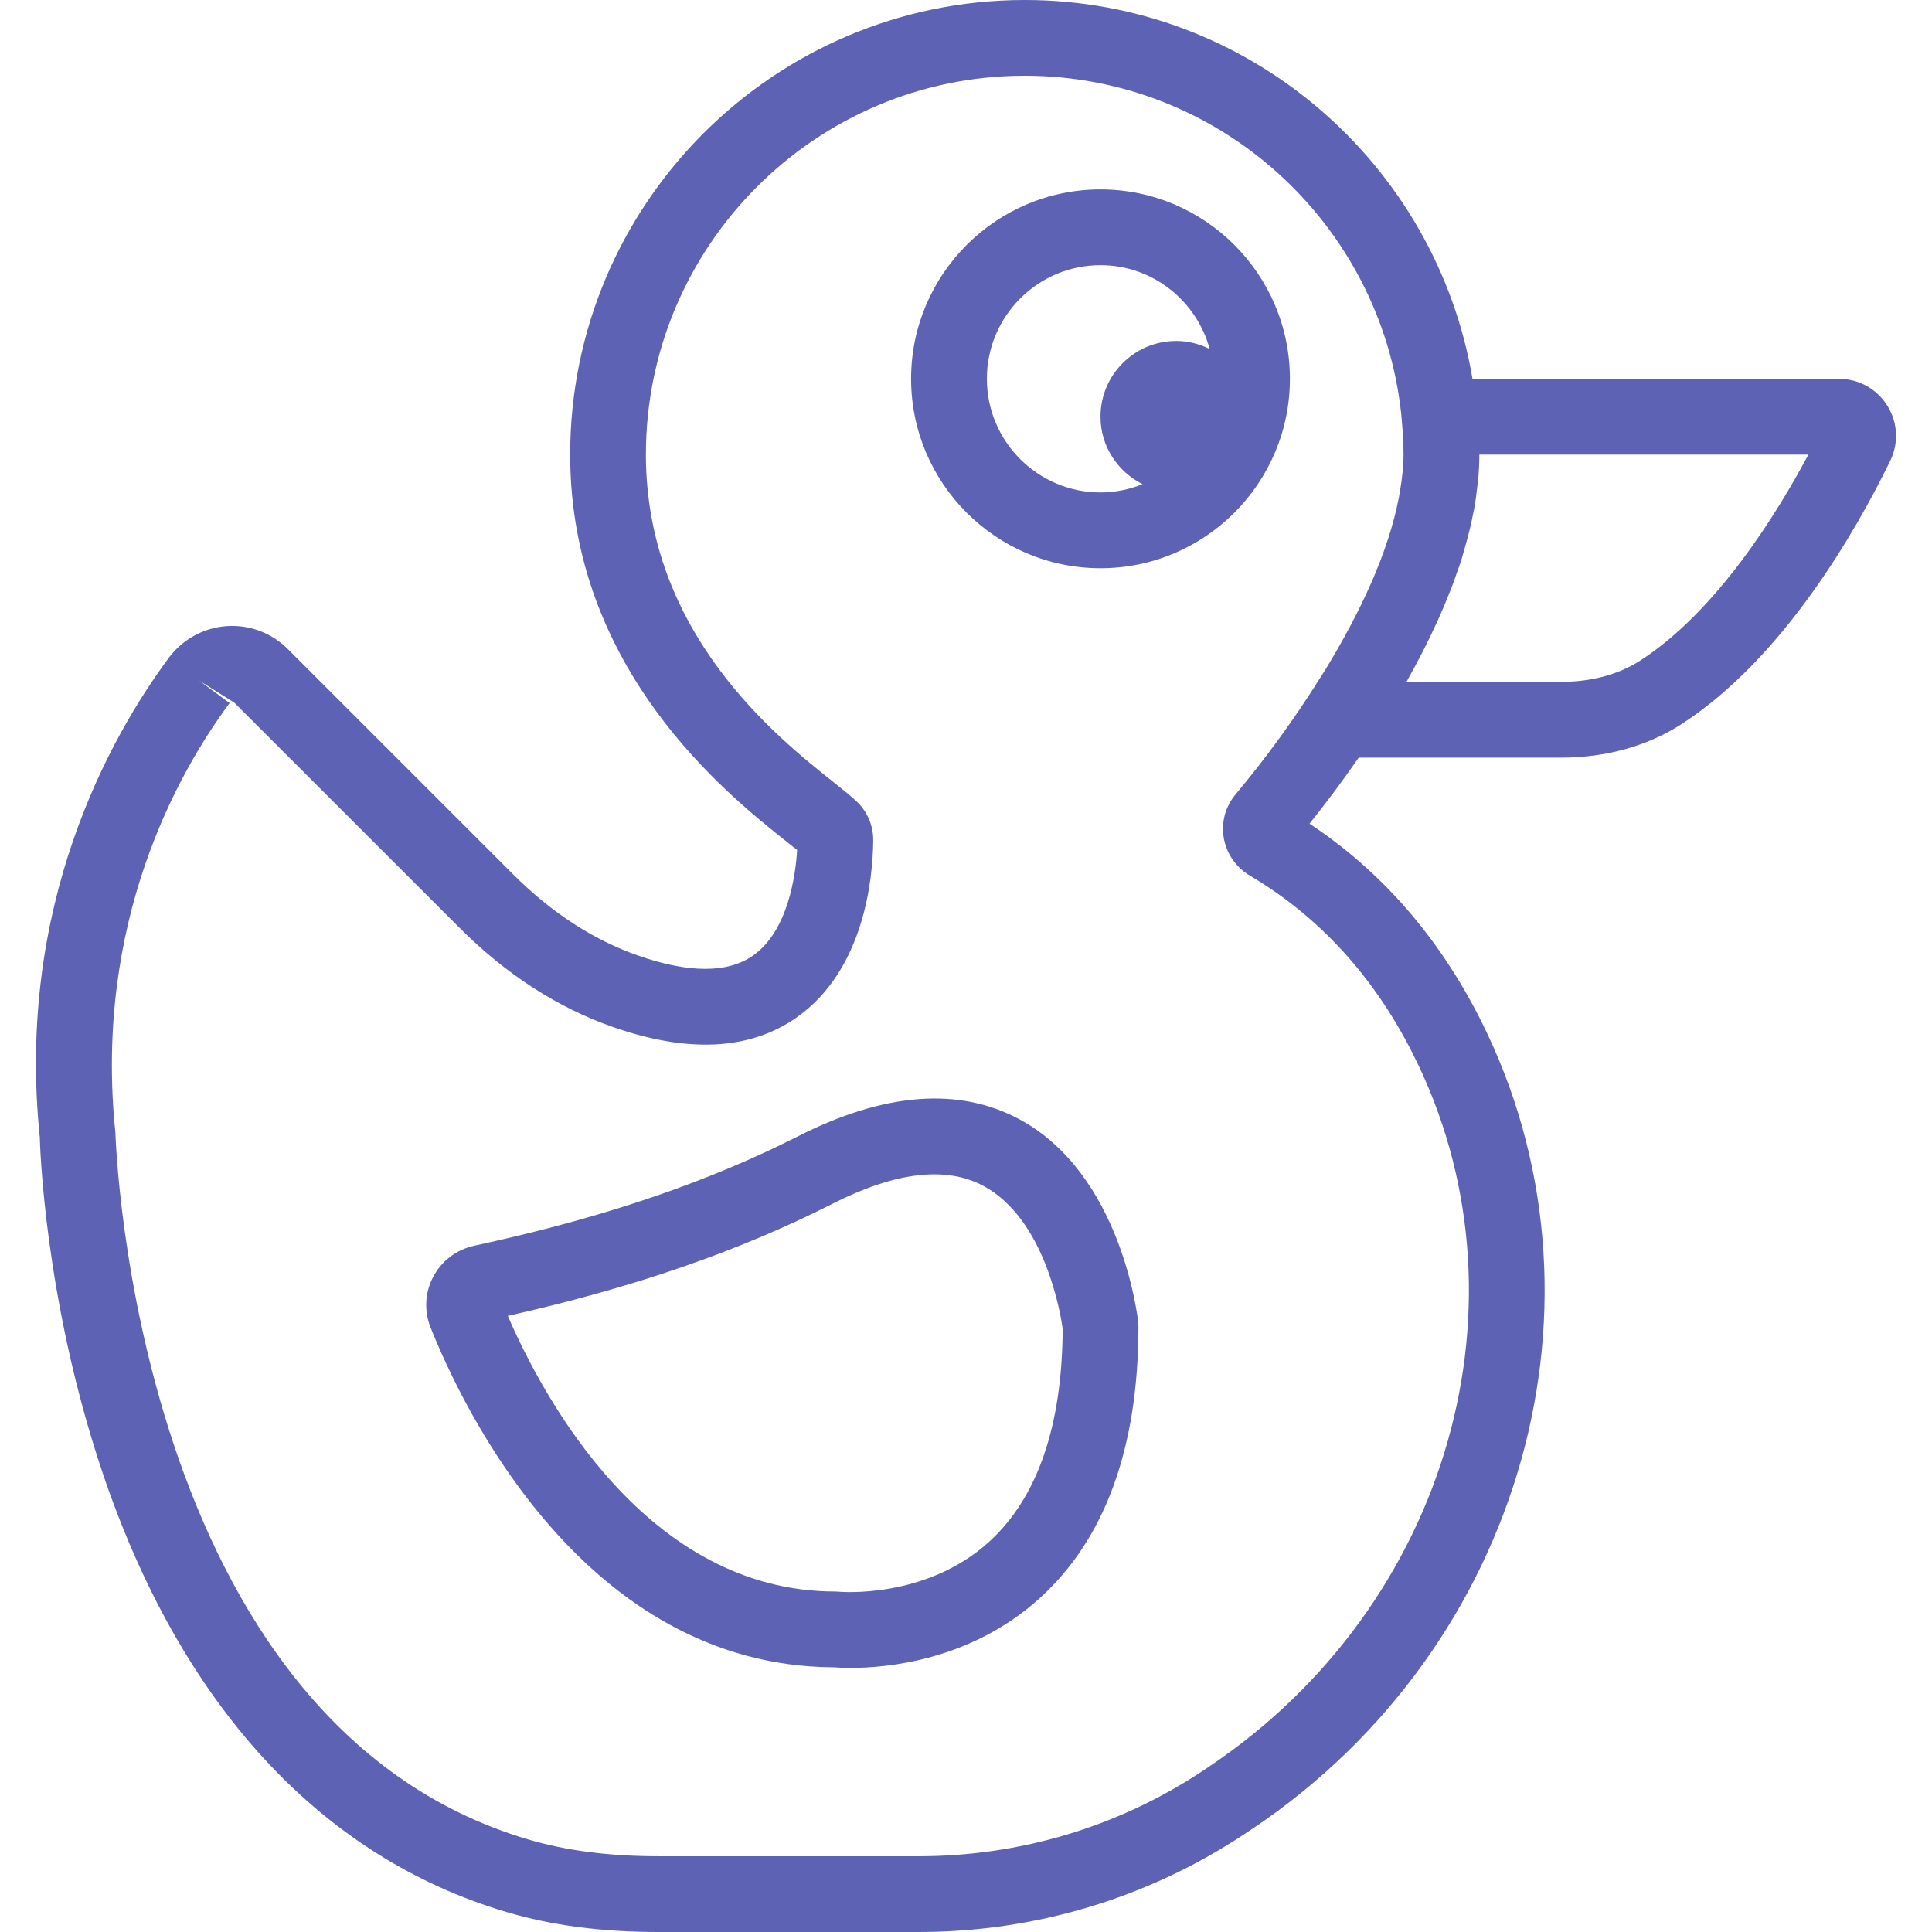
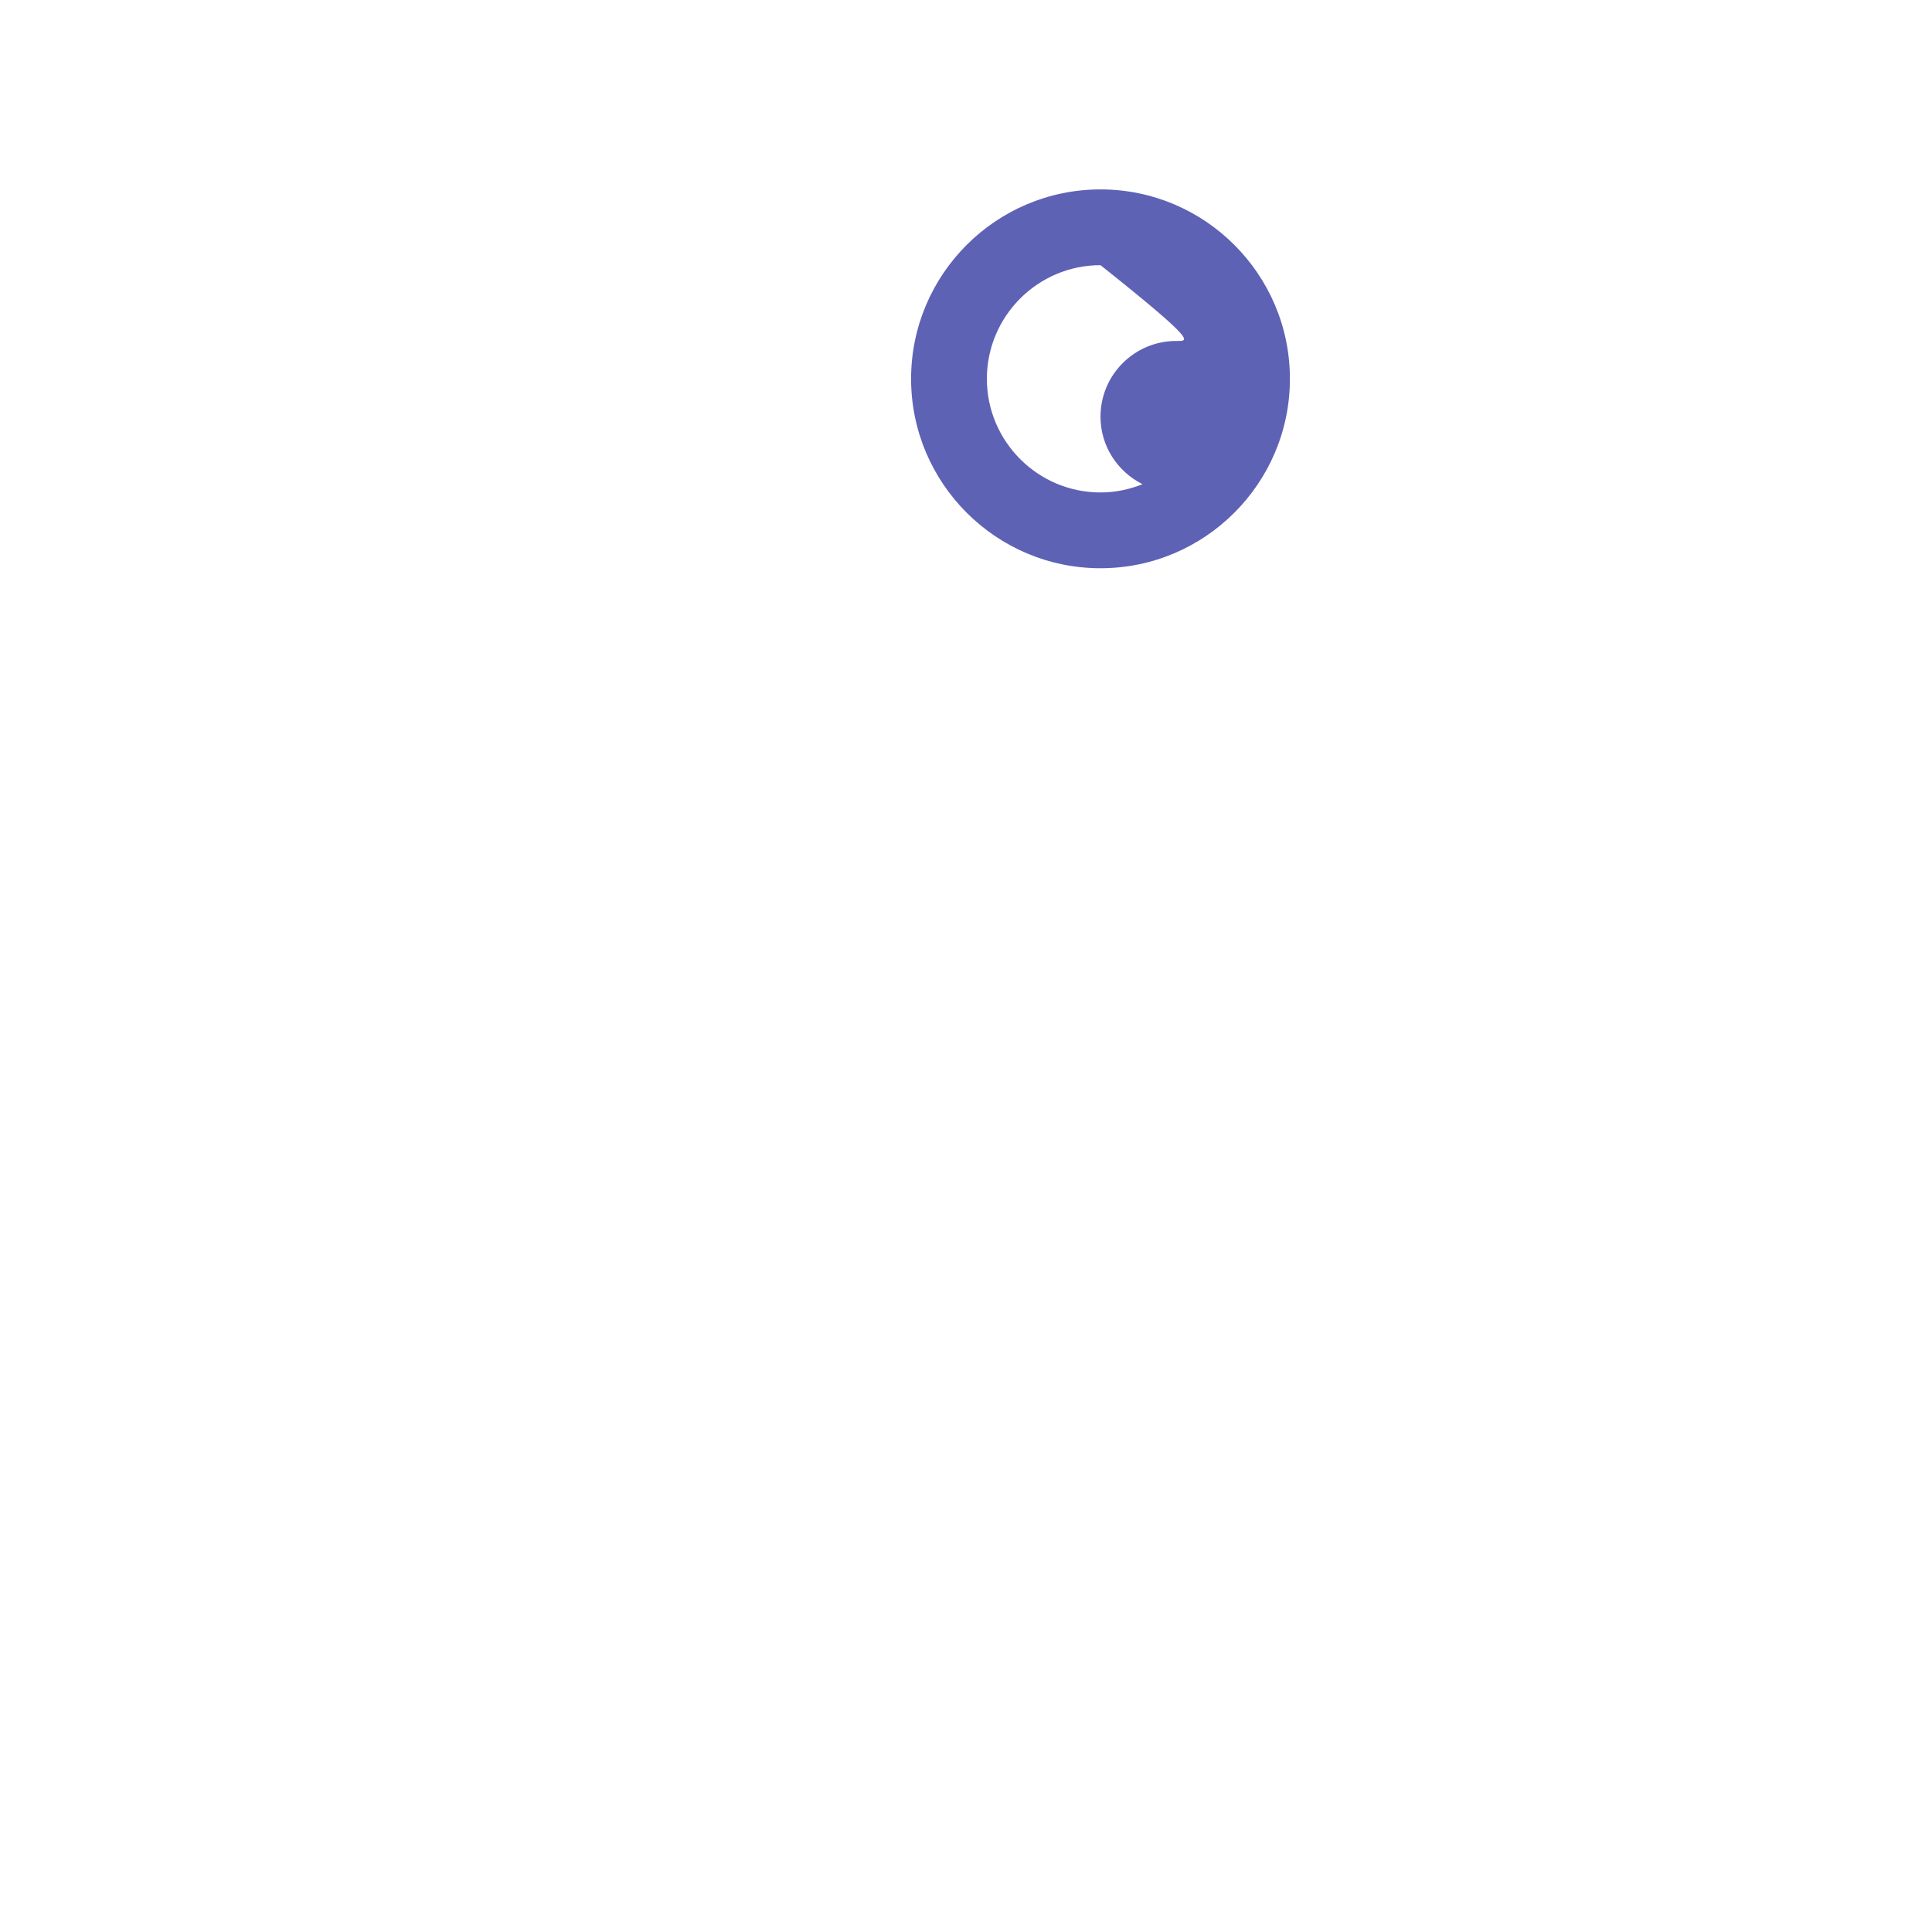
<svg xmlns="http://www.w3.org/2000/svg" width="76" height="76" viewBox="0 0 76 76" fill="none">
-   <path d="M74.243 15.959C73.83 15.297 73.116 14.902 72.336 14.902H57.924C56.499 6.459 49.154 0 40.311 0C30.451 0 22.429 8.022 22.429 17.882C22.429 26.342 28.601 31.246 30.924 33.093C31.087 33.222 31.233 33.337 31.357 33.437C31.296 34.419 31.006 36.619 29.622 37.589C28.63 38.286 27.11 38.289 25.108 37.592C23.35 36.979 21.691 35.902 20.179 34.388L11.322 25.532C10.683 24.895 9.817 24.564 8.904 24.631C8.002 24.698 7.175 25.154 6.634 25.885C4.333 28.993 0.618 35.593 1.566 44.739C1.572 44.993 1.735 51.072 4.01 57.86C7.089 67.042 12.594 73.043 19.927 75.215C21.708 75.744 23.666 76 25.913 76H36.133C40.703 76 45.123 74.677 48.913 72.175L49.297 71.92C59.931 64.77 63.777 51.1 58.244 40.123C56.604 36.869 54.344 34.276 51.514 32.401C52.082 31.692 52.754 30.807 53.449 29.804H61.405C63.171 29.804 64.806 29.349 66.135 28.493C70.152 25.898 73.011 20.885 74.358 18.127C74.698 17.428 74.656 16.617 74.243 15.959ZM55.584 41.465C60.442 51.103 57.025 63.134 47.583 69.48L47.273 69.688C43.97 71.868 40.117 73.02 36.133 73.02H25.913C23.956 73.02 22.277 72.802 20.773 72.358C5.275 67.768 4.553 44.901 4.539 44.552C3.687 36.288 6.987 30.419 9.031 27.658L7.832 26.771L9.215 27.639L18.072 36.493C19.903 38.328 21.942 39.644 24.126 40.405C27.086 41.436 29.507 41.308 31.334 40.027C34.006 38.152 34.334 34.541 34.35 33.084C34.361 32.492 34.13 31.939 33.702 31.53C33.505 31.342 33.187 31.084 32.777 30.758C30.571 29.005 25.408 24.903 25.408 17.881C25.408 9.664 32.093 2.979 40.31 2.979C47.968 2.979 54.289 8.788 55.115 16.23L55.142 16.526C55.182 16.973 55.212 17.423 55.212 17.881C55.212 18.341 55.155 18.826 55.072 19.319C55.057 19.408 55.043 19.496 55.025 19.587C54.823 20.63 54.461 21.73 53.975 22.851C53.966 22.872 53.957 22.892 53.948 22.913C53.447 24.056 52.826 25.214 52.136 26.344C52.078 26.438 52.015 26.533 51.956 26.628C50.92 28.29 49.75 29.881 48.603 31.251C48.203 31.726 48.035 32.349 48.139 32.959C48.245 33.58 48.621 34.121 49.169 34.446C51.889 36.054 54.048 38.414 55.584 41.465ZM64.519 25.988C63.673 26.534 62.596 26.823 61.405 26.823H55.327C55.545 26.436 55.757 26.041 55.963 25.639C55.985 25.597 56.006 25.555 56.027 25.514C56.188 25.196 56.343 24.874 56.492 24.549C56.533 24.457 56.578 24.365 56.618 24.274C56.735 24.013 56.843 23.752 56.949 23.488C56.998 23.366 57.052 23.244 57.098 23.123C57.182 22.906 57.256 22.687 57.332 22.468C57.383 22.319 57.441 22.168 57.487 22.022C57.526 21.903 57.554 21.782 57.59 21.662C57.748 21.127 57.879 20.602 57.973 20.092C57.983 20.04 57.997 19.986 58.006 19.934C58.05 19.68 58.079 19.432 58.107 19.185C58.119 19.088 58.137 18.991 58.146 18.894C58.177 18.552 58.194 18.213 58.194 17.884H71.137C69.898 20.21 67.531 24.043 64.519 25.988Z" fill="#5D62B5" />
-   <path d="M50.742 14.902C50.742 10.793 47.4 7.451 43.291 7.451C39.183 7.451 35.84 10.793 35.84 14.902C35.84 19.01 39.183 22.353 43.291 22.353C47.4 22.353 50.742 19.01 50.742 14.902ZM38.821 14.902C38.821 12.437 40.827 10.431 43.291 10.431C45.348 10.431 47.068 11.835 47.586 13.729C47.188 13.532 46.746 13.412 46.272 13.412C44.625 13.412 43.291 14.745 43.291 16.392C43.291 17.559 43.968 18.557 44.944 19.047C44.431 19.252 43.876 19.372 43.291 19.372C40.827 19.372 38.821 17.366 38.821 14.902Z" fill="#5D62B5" />
-   <path d="M40.122 44.041C37.736 42.749 34.804 42.968 31.391 44.699C27.919 46.462 23.933 47.83 19.206 48.882L18.641 49.007C17.953 49.16 17.368 49.604 17.042 50.226C16.716 50.843 16.677 51.567 16.936 52.215C18.18 55.345 22.998 65.54 32.795 65.587C32.916 65.596 33.145 65.611 33.458 65.611C34.914 65.611 38.18 65.311 40.867 62.898C43.466 60.563 44.783 56.956 44.783 52.176L44.775 52.017C44.748 51.78 44.105 46.202 40.122 44.041ZM38.899 60.659C36.41 62.916 33.045 62.615 33.02 62.615L32.862 62.606C25.454 62.606 21.374 54.997 19.976 51.764C24.897 50.661 29.074 49.218 32.743 47.356C35.216 46.099 37.219 45.859 38.693 46.655C41.122 47.964 41.727 51.719 41.803 52.267C41.785 56.102 40.809 58.924 38.899 60.659Z" fill="#5D62B5" />
+   <path d="M50.742 14.902C50.742 10.793 47.4 7.451 43.291 7.451C39.183 7.451 35.84 10.793 35.84 14.902C35.84 19.01 39.183 22.353 43.291 22.353C47.4 22.353 50.742 19.01 50.742 14.902ZM38.821 14.902C38.821 12.437 40.827 10.431 43.291 10.431C47.188 13.532 46.746 13.412 46.272 13.412C44.625 13.412 43.291 14.745 43.291 16.392C43.291 17.559 43.968 18.557 44.944 19.047C44.431 19.252 43.876 19.372 43.291 19.372C40.827 19.372 38.821 17.366 38.821 14.902Z" fill="#5D62B5" />
</svg>